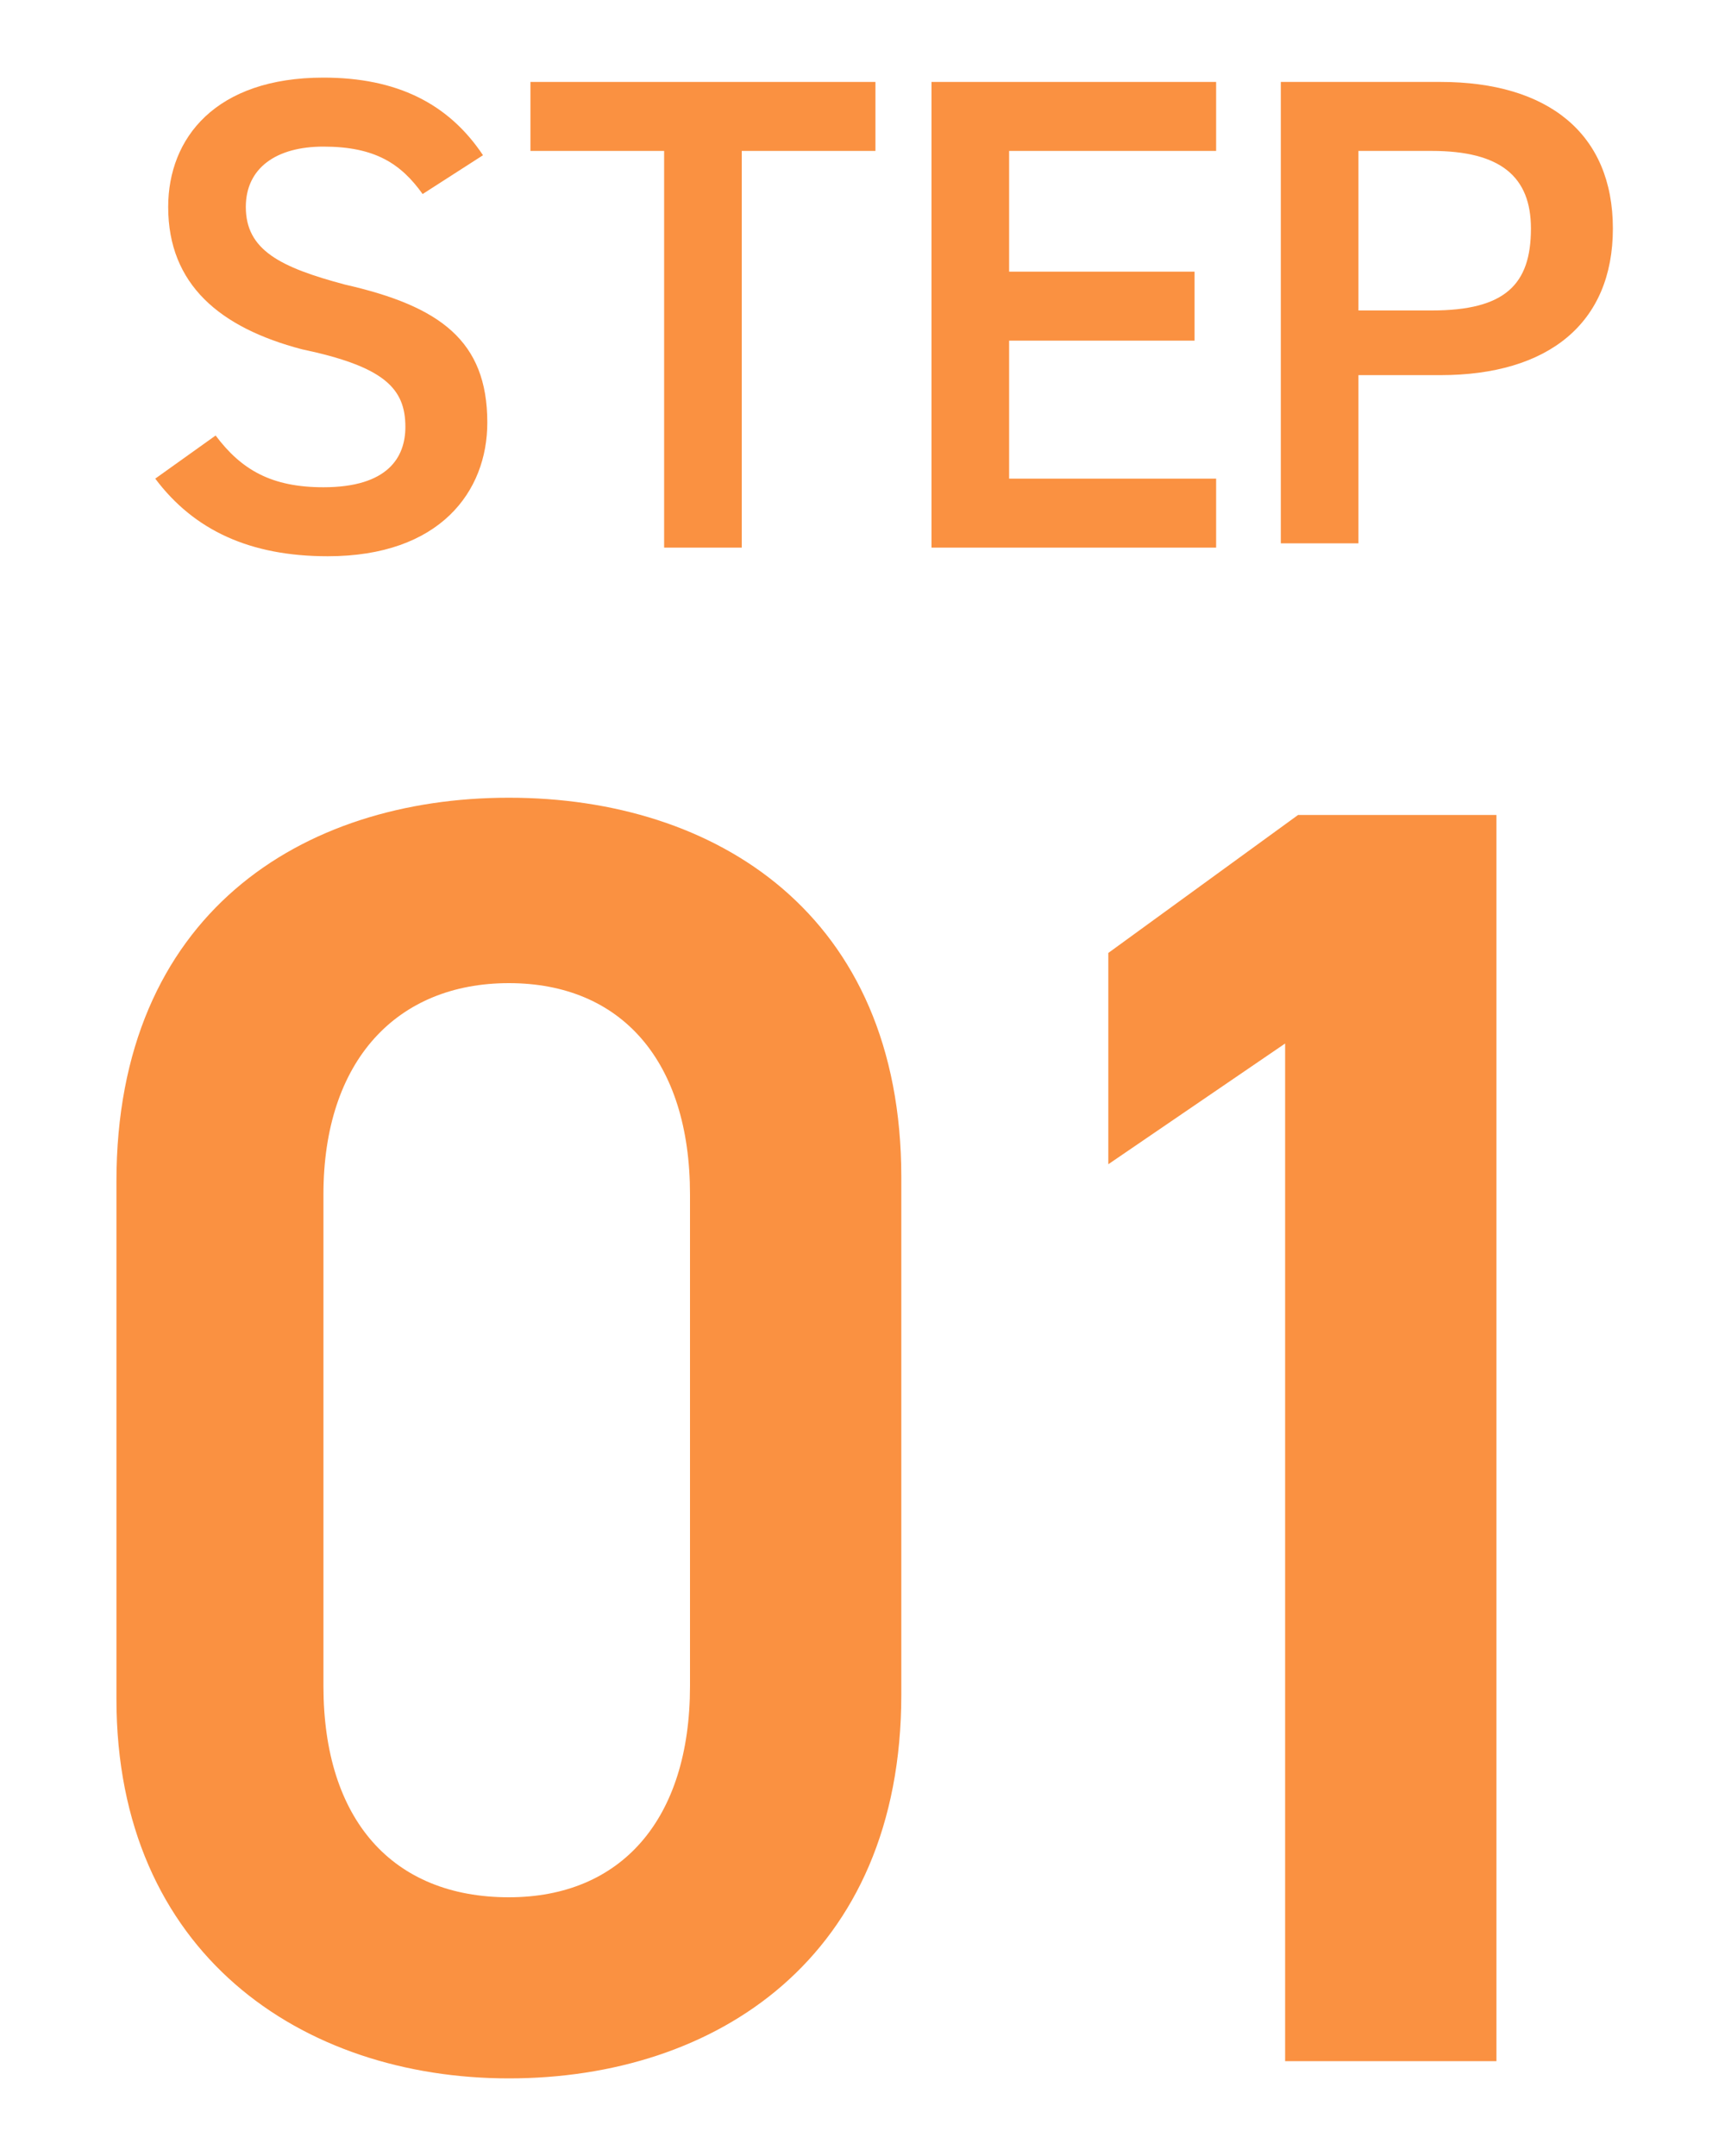
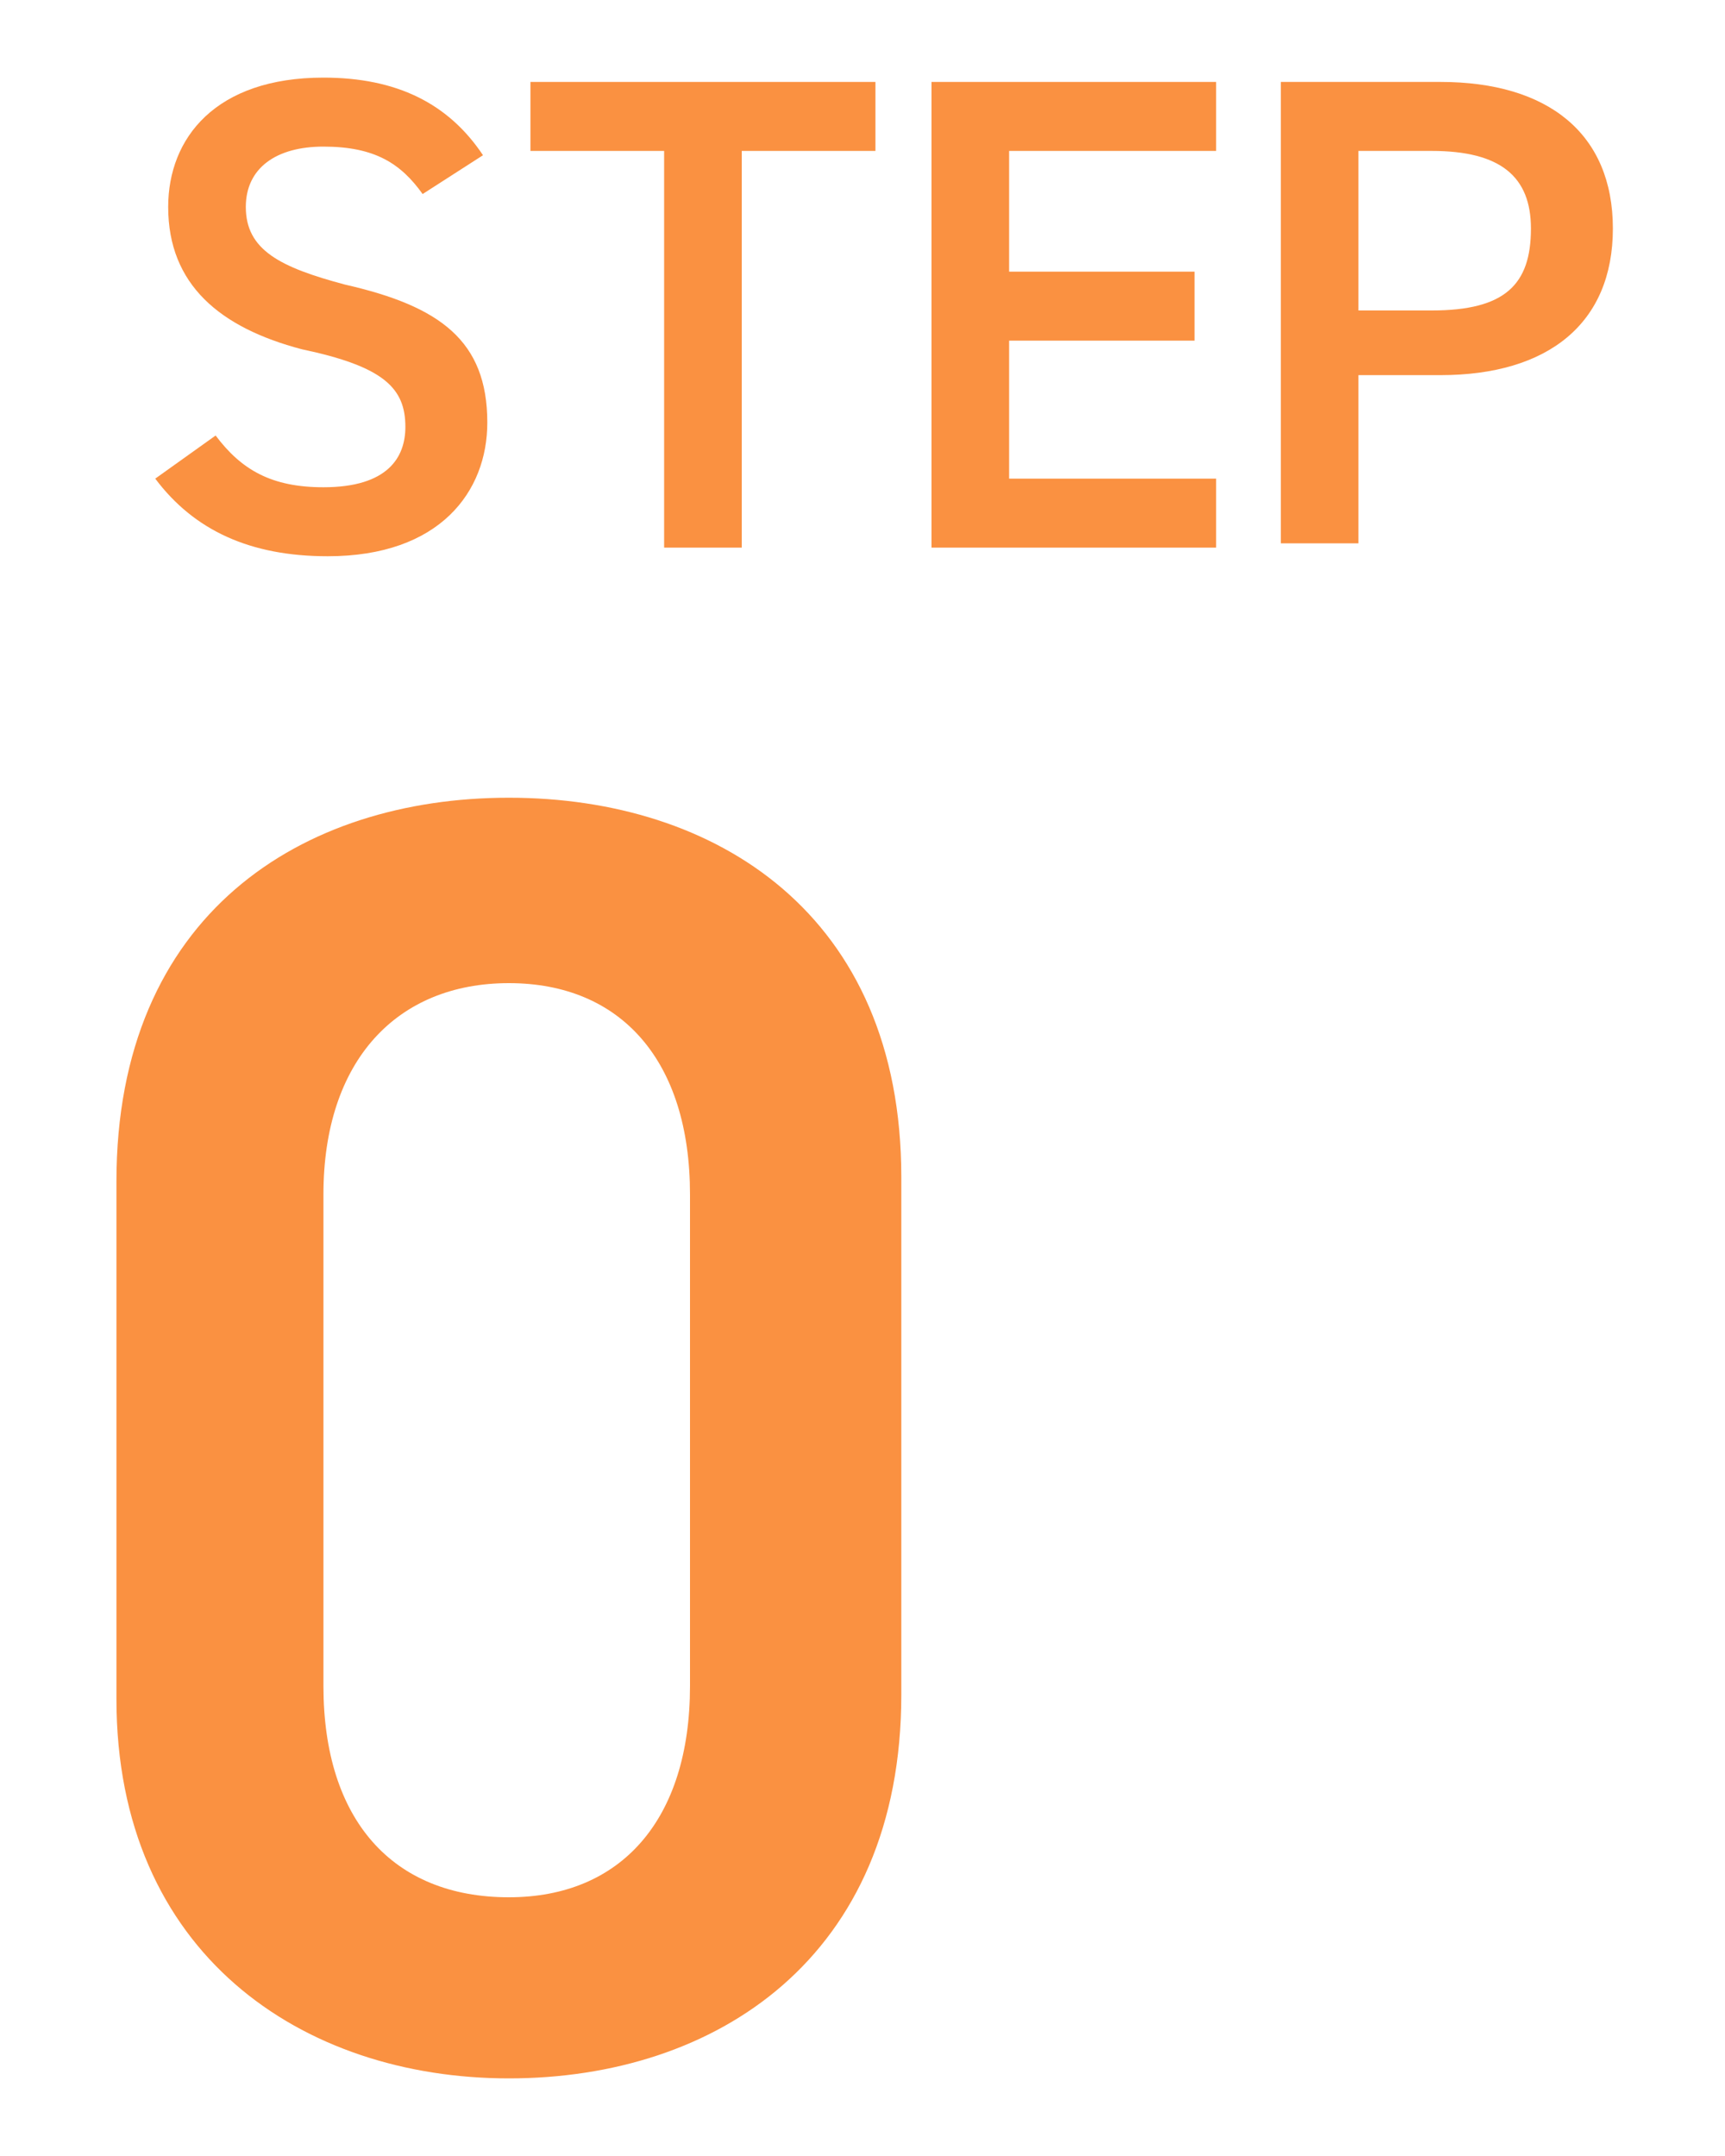
<svg xmlns="http://www.w3.org/2000/svg" viewBox="0 0 40 50">
  <style type="text/css">
	.st0{fill:#FA9141;}
</style>
  <g>
    <g>
      <g>
        <path class="st0" d="M11.8,48.2c-4.8,0-9.1-2.9-9.1-8.8v-12c0-6.2,4.3-8.9,9.1-8.9c4.8,0,9.1,2.7,9.1,8.8v12     C20.9,45.4,16.6,48.2,11.8,48.2z M11.8,22.8c-2.6,0-4.3,1.8-4.3,4.9v11.4c0,3.1,1.6,4.9,4.3,4.9c2.6,0,4.2-1.8,4.2-4.9V27.7     C16,24.6,14.4,22.8,11.8,22.8z" />
-         <path class="st0" d="M34.7,47.8h-4.9V24.2L25.7,27v-4.9l4.4-3.2h4.6V47.8z" />
      </g>
    </g>
    <g>
      <g>
        <path class="st0" d="M9.8,4.5C9.3,3.8,8.7,3.4,7.5,3.4c-1.1,0-1.8,0.5-1.8,1.4c0,1,0.8,1.4,2.3,1.8c2.2,0.5,3.3,1.3,3.3,3.2     c0,1.6-1.1,3.1-3.7,3.1c-1.8,0-3.1-0.6-4-1.8l1.4-1c0.6,0.8,1.3,1.2,2.5,1.2c1.5,0,1.9-0.7,1.9-1.4c0-0.9-0.5-1.4-2.4-1.8     C5.1,7.6,3.9,6.6,3.9,4.8c0-1.6,1.1-3,3.6-3c1.7,0,2.9,0.6,3.7,1.8L9.8,4.5z" />
        <path class="st0" d="M20.3,1.9v1.6h-3.1v9.2h-1.8V3.5h-3.1V1.9H20.3z" />
        <path class="st0" d="M28.2,1.9v1.6h-4.8v2.8h4.3v1.6h-4.3v3.2h4.8v1.6h-6.6V1.9H28.2z" />
        <path class="st0" d="M31.5,8.7v3.9h-1.8V1.9h3.7c2.5,0,4,1.2,4,3.4c0,2.2-1.5,3.4-4,3.4H31.5z M33.2,7.2c1.7,0,2.3-0.6,2.3-1.9     c0-1.2-0.7-1.8-2.3-1.8h-1.7v3.7H33.2z" />
      </g>
    </g>
  </g>
</svg>